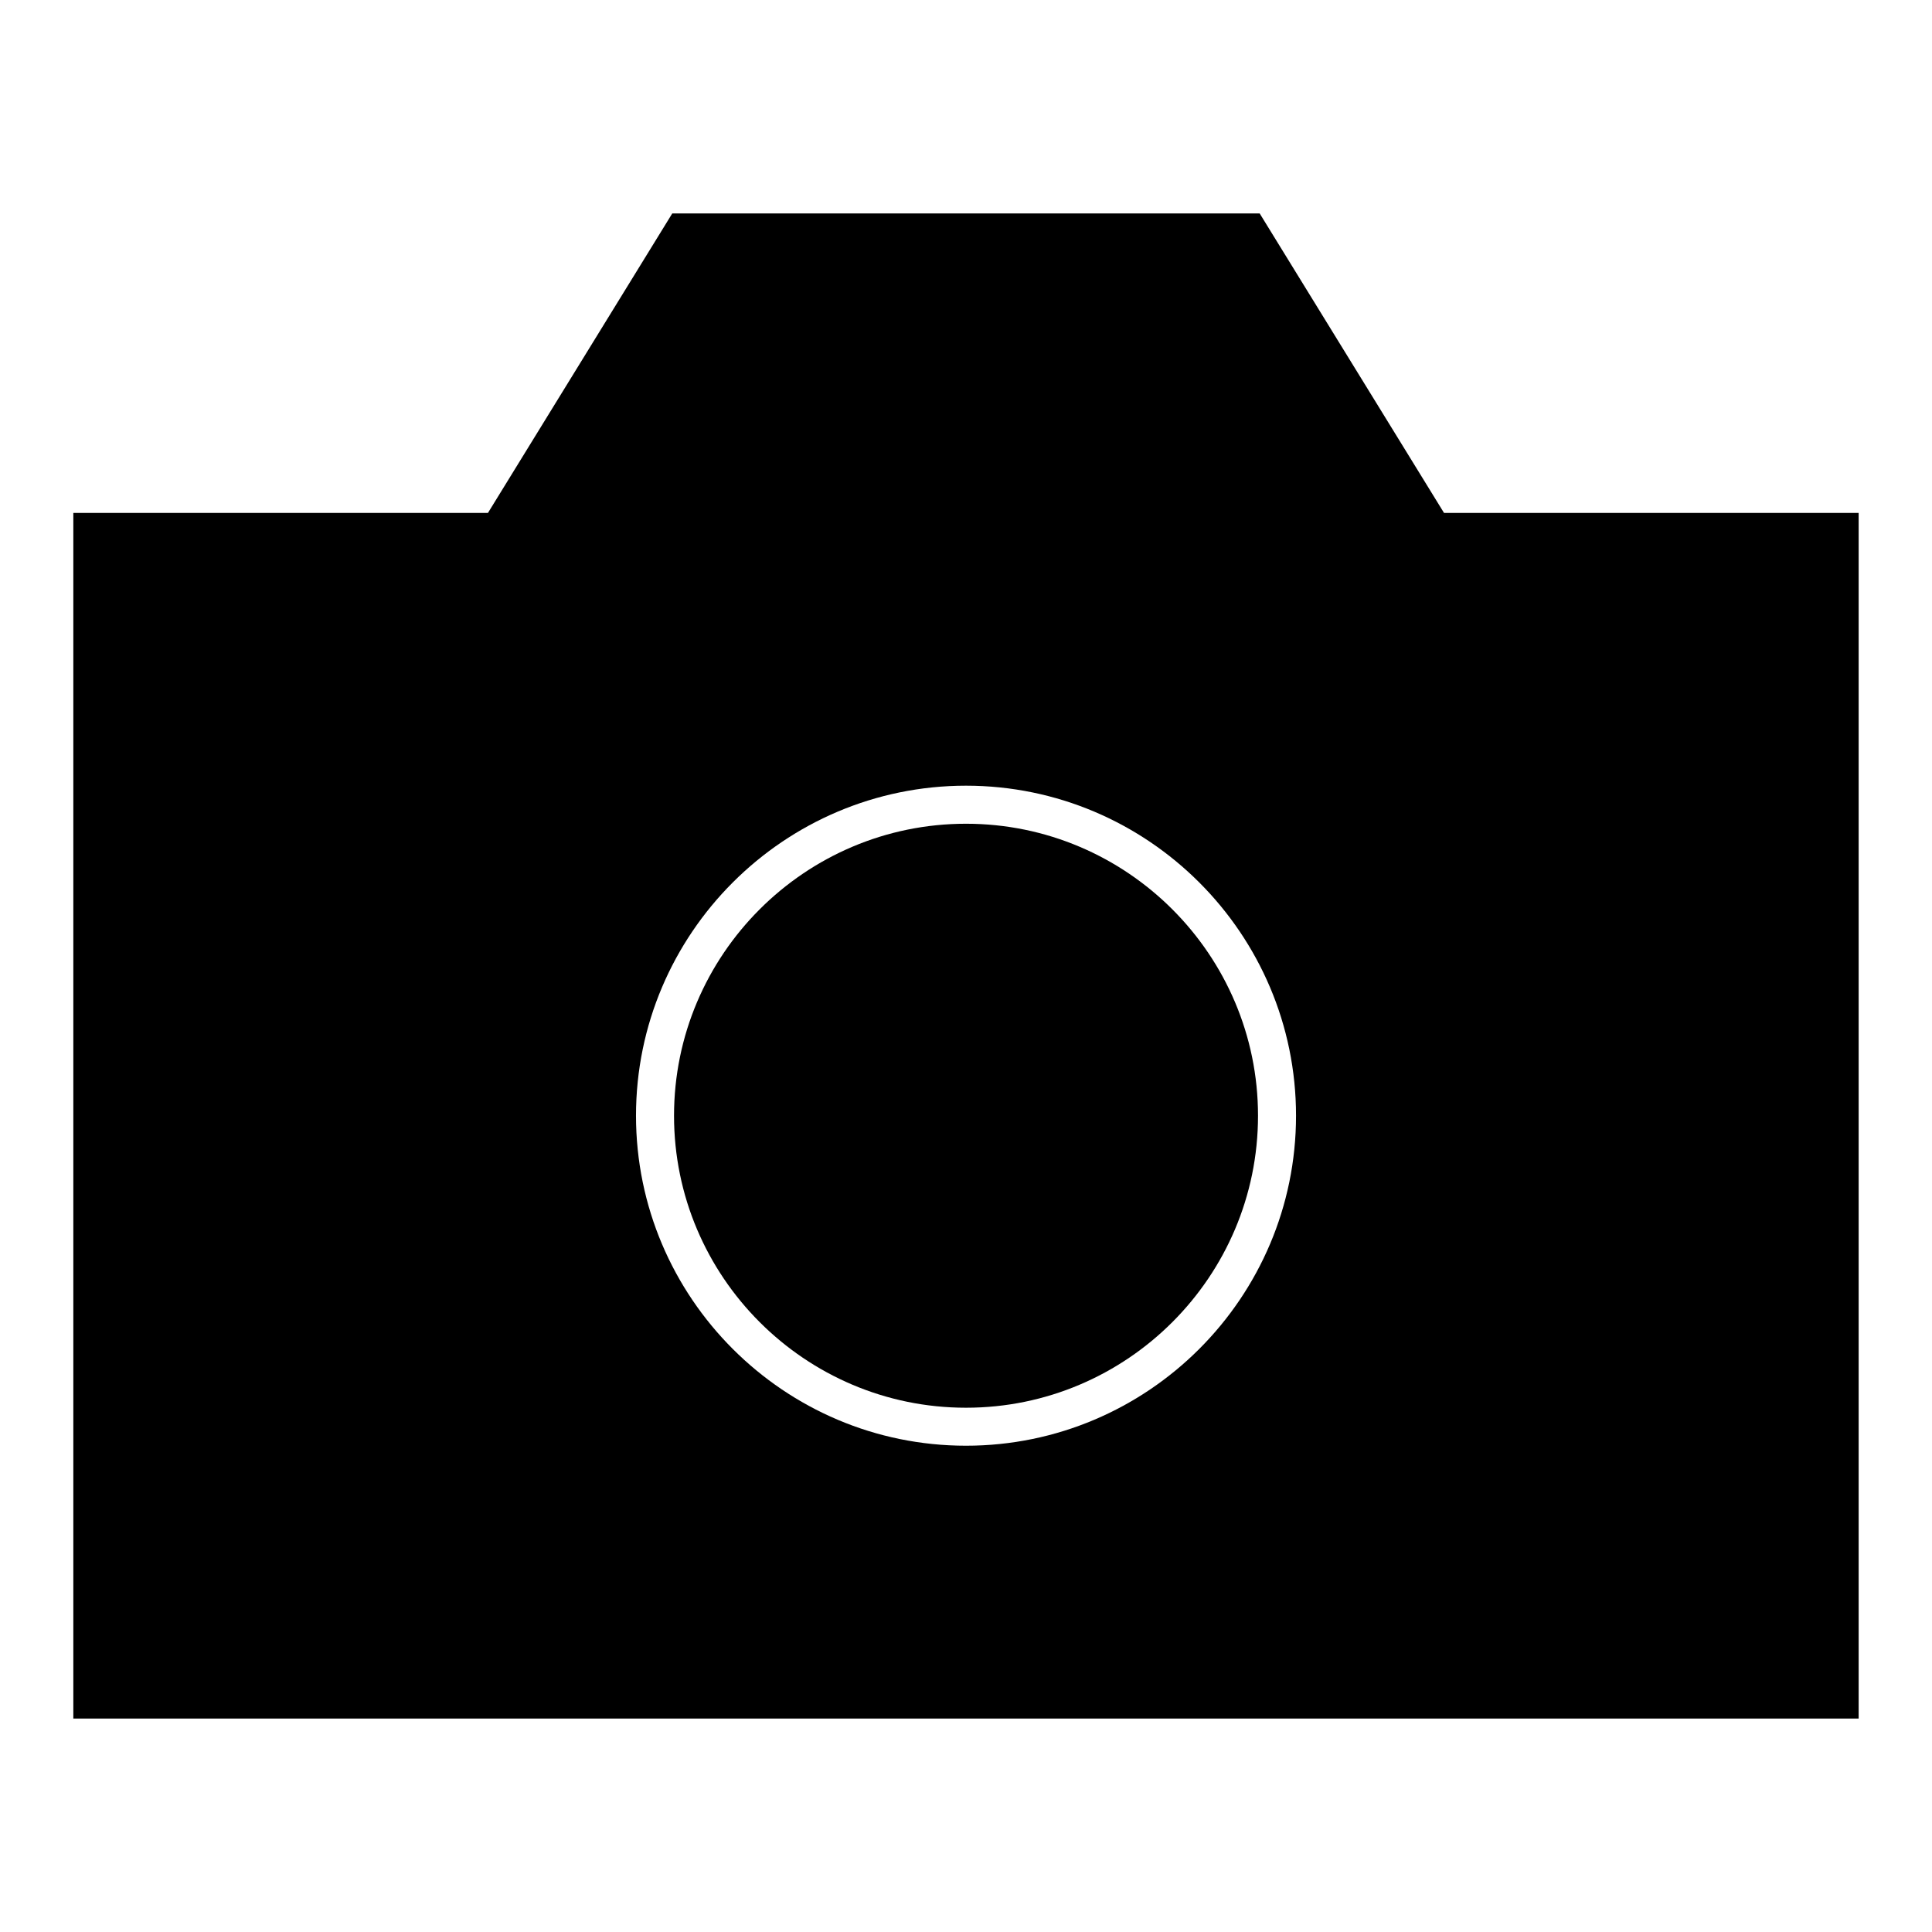
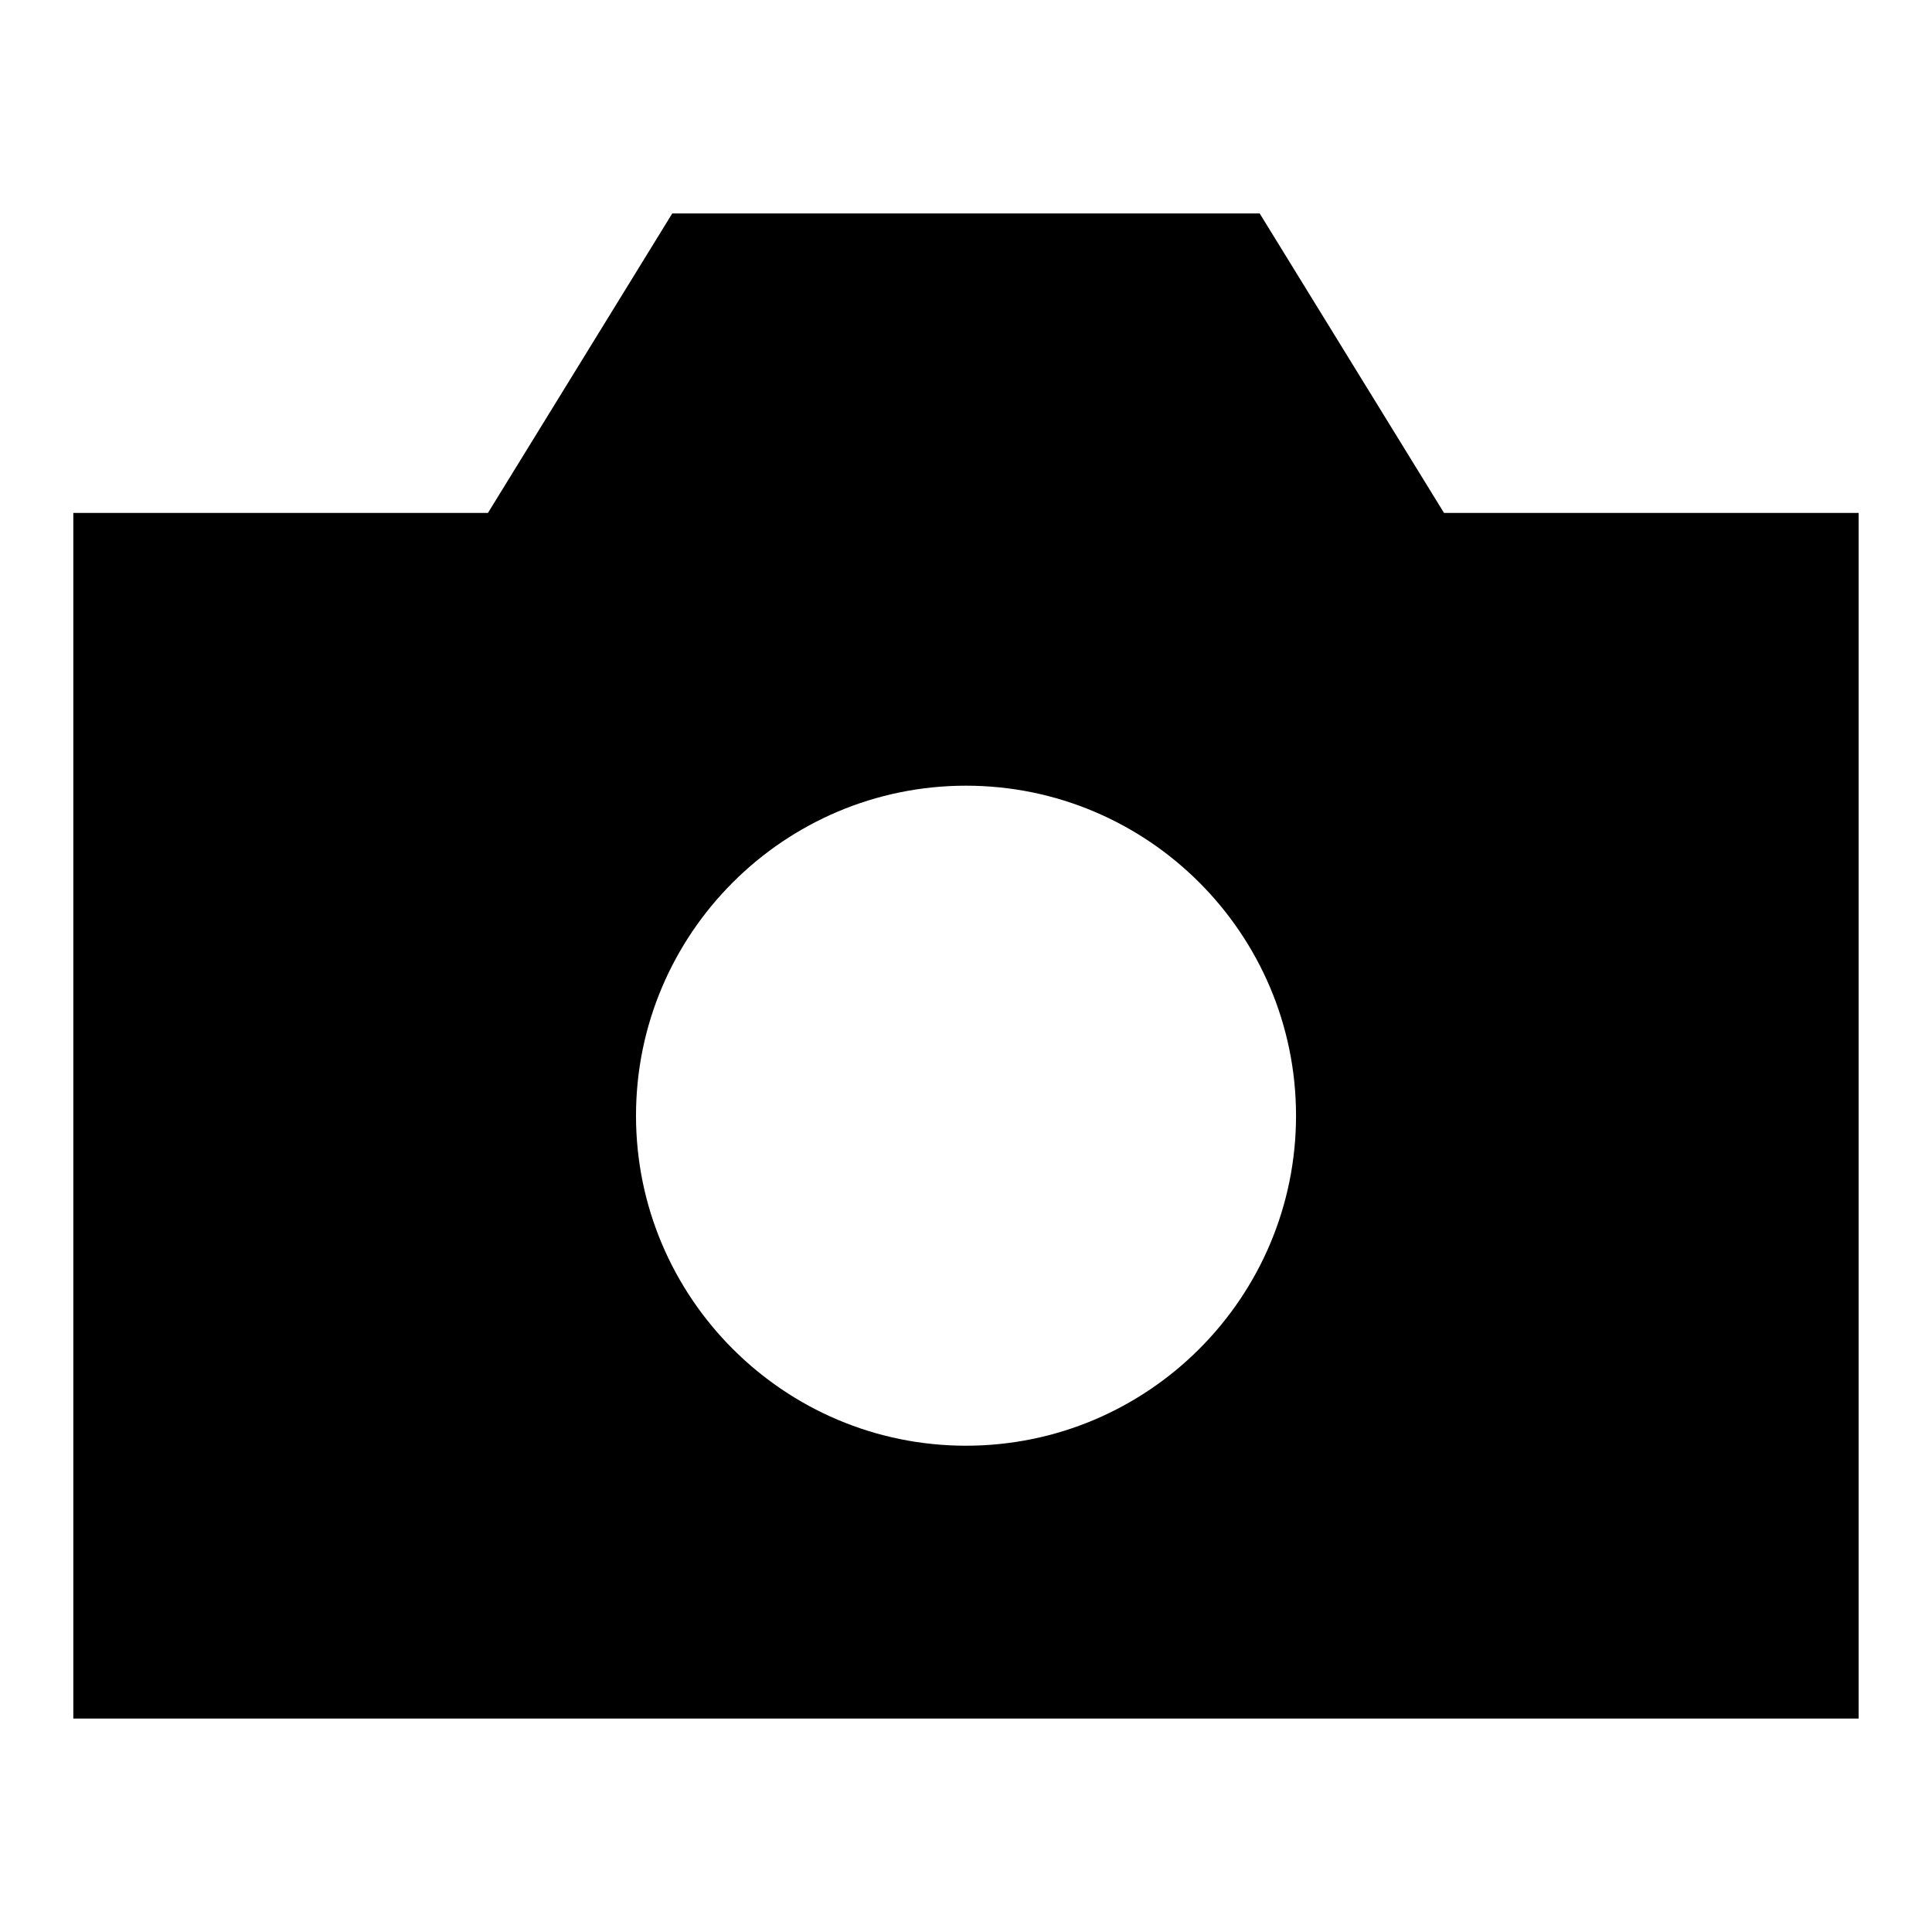
<svg xmlns="http://www.w3.org/2000/svg" fill="#000000" width="800px" height="800px" version="1.1" viewBox="144 144 512 512">
  <g>
-     <path d="m400 362.3c-42.664 0-77.375 34.711-77.375 77.375 0 42.664 34.711 77.387 77.375 77.387s77.387-34.711 77.387-77.387c-0.004-42.664-34.727-77.375-77.387-77.375z" />
    <path d="m526.68 279.93-48.848-79.359h-155.68l-48.84 79.359h-109.88v319.5h473.13v-319.5zm-126.68 247.2c-48.227 0-87.453-39.238-87.453-87.461 0-48.227 39.238-87.453 87.453-87.453 48.227 0 87.461 39.227 87.461 87.453 0 48.234-39.238 87.461-87.461 87.461z" />
  </g>
</svg>